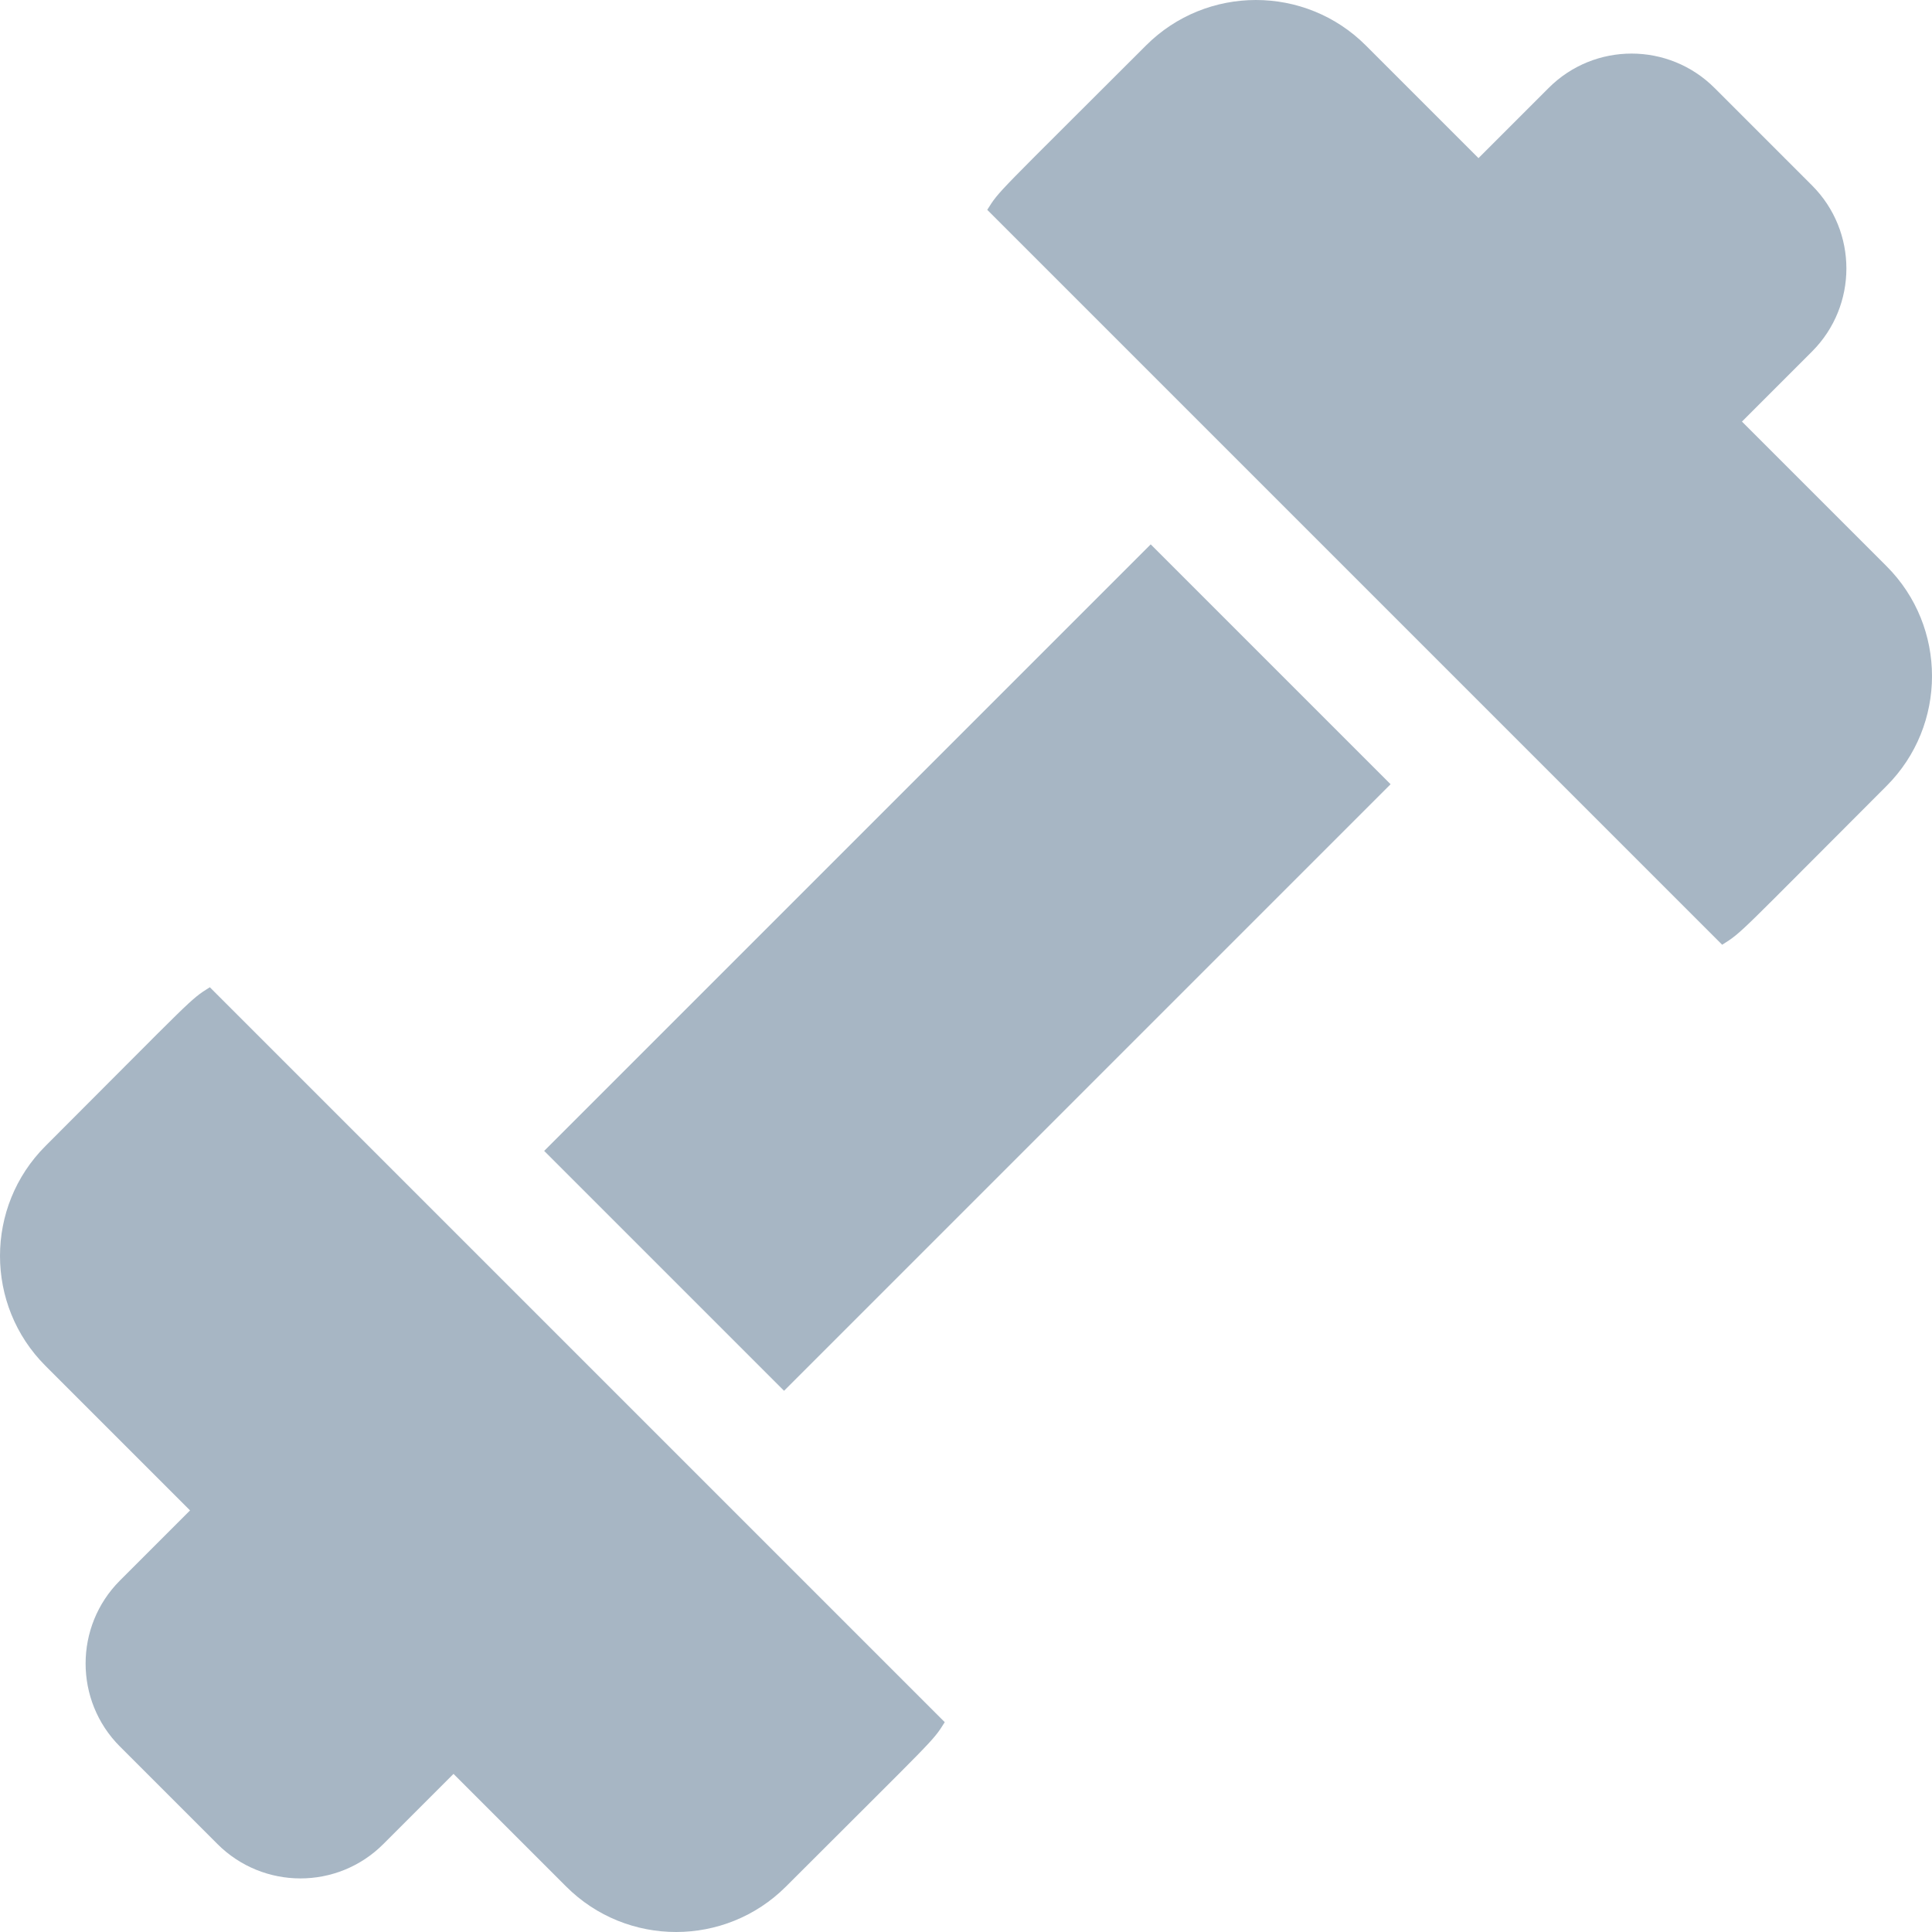
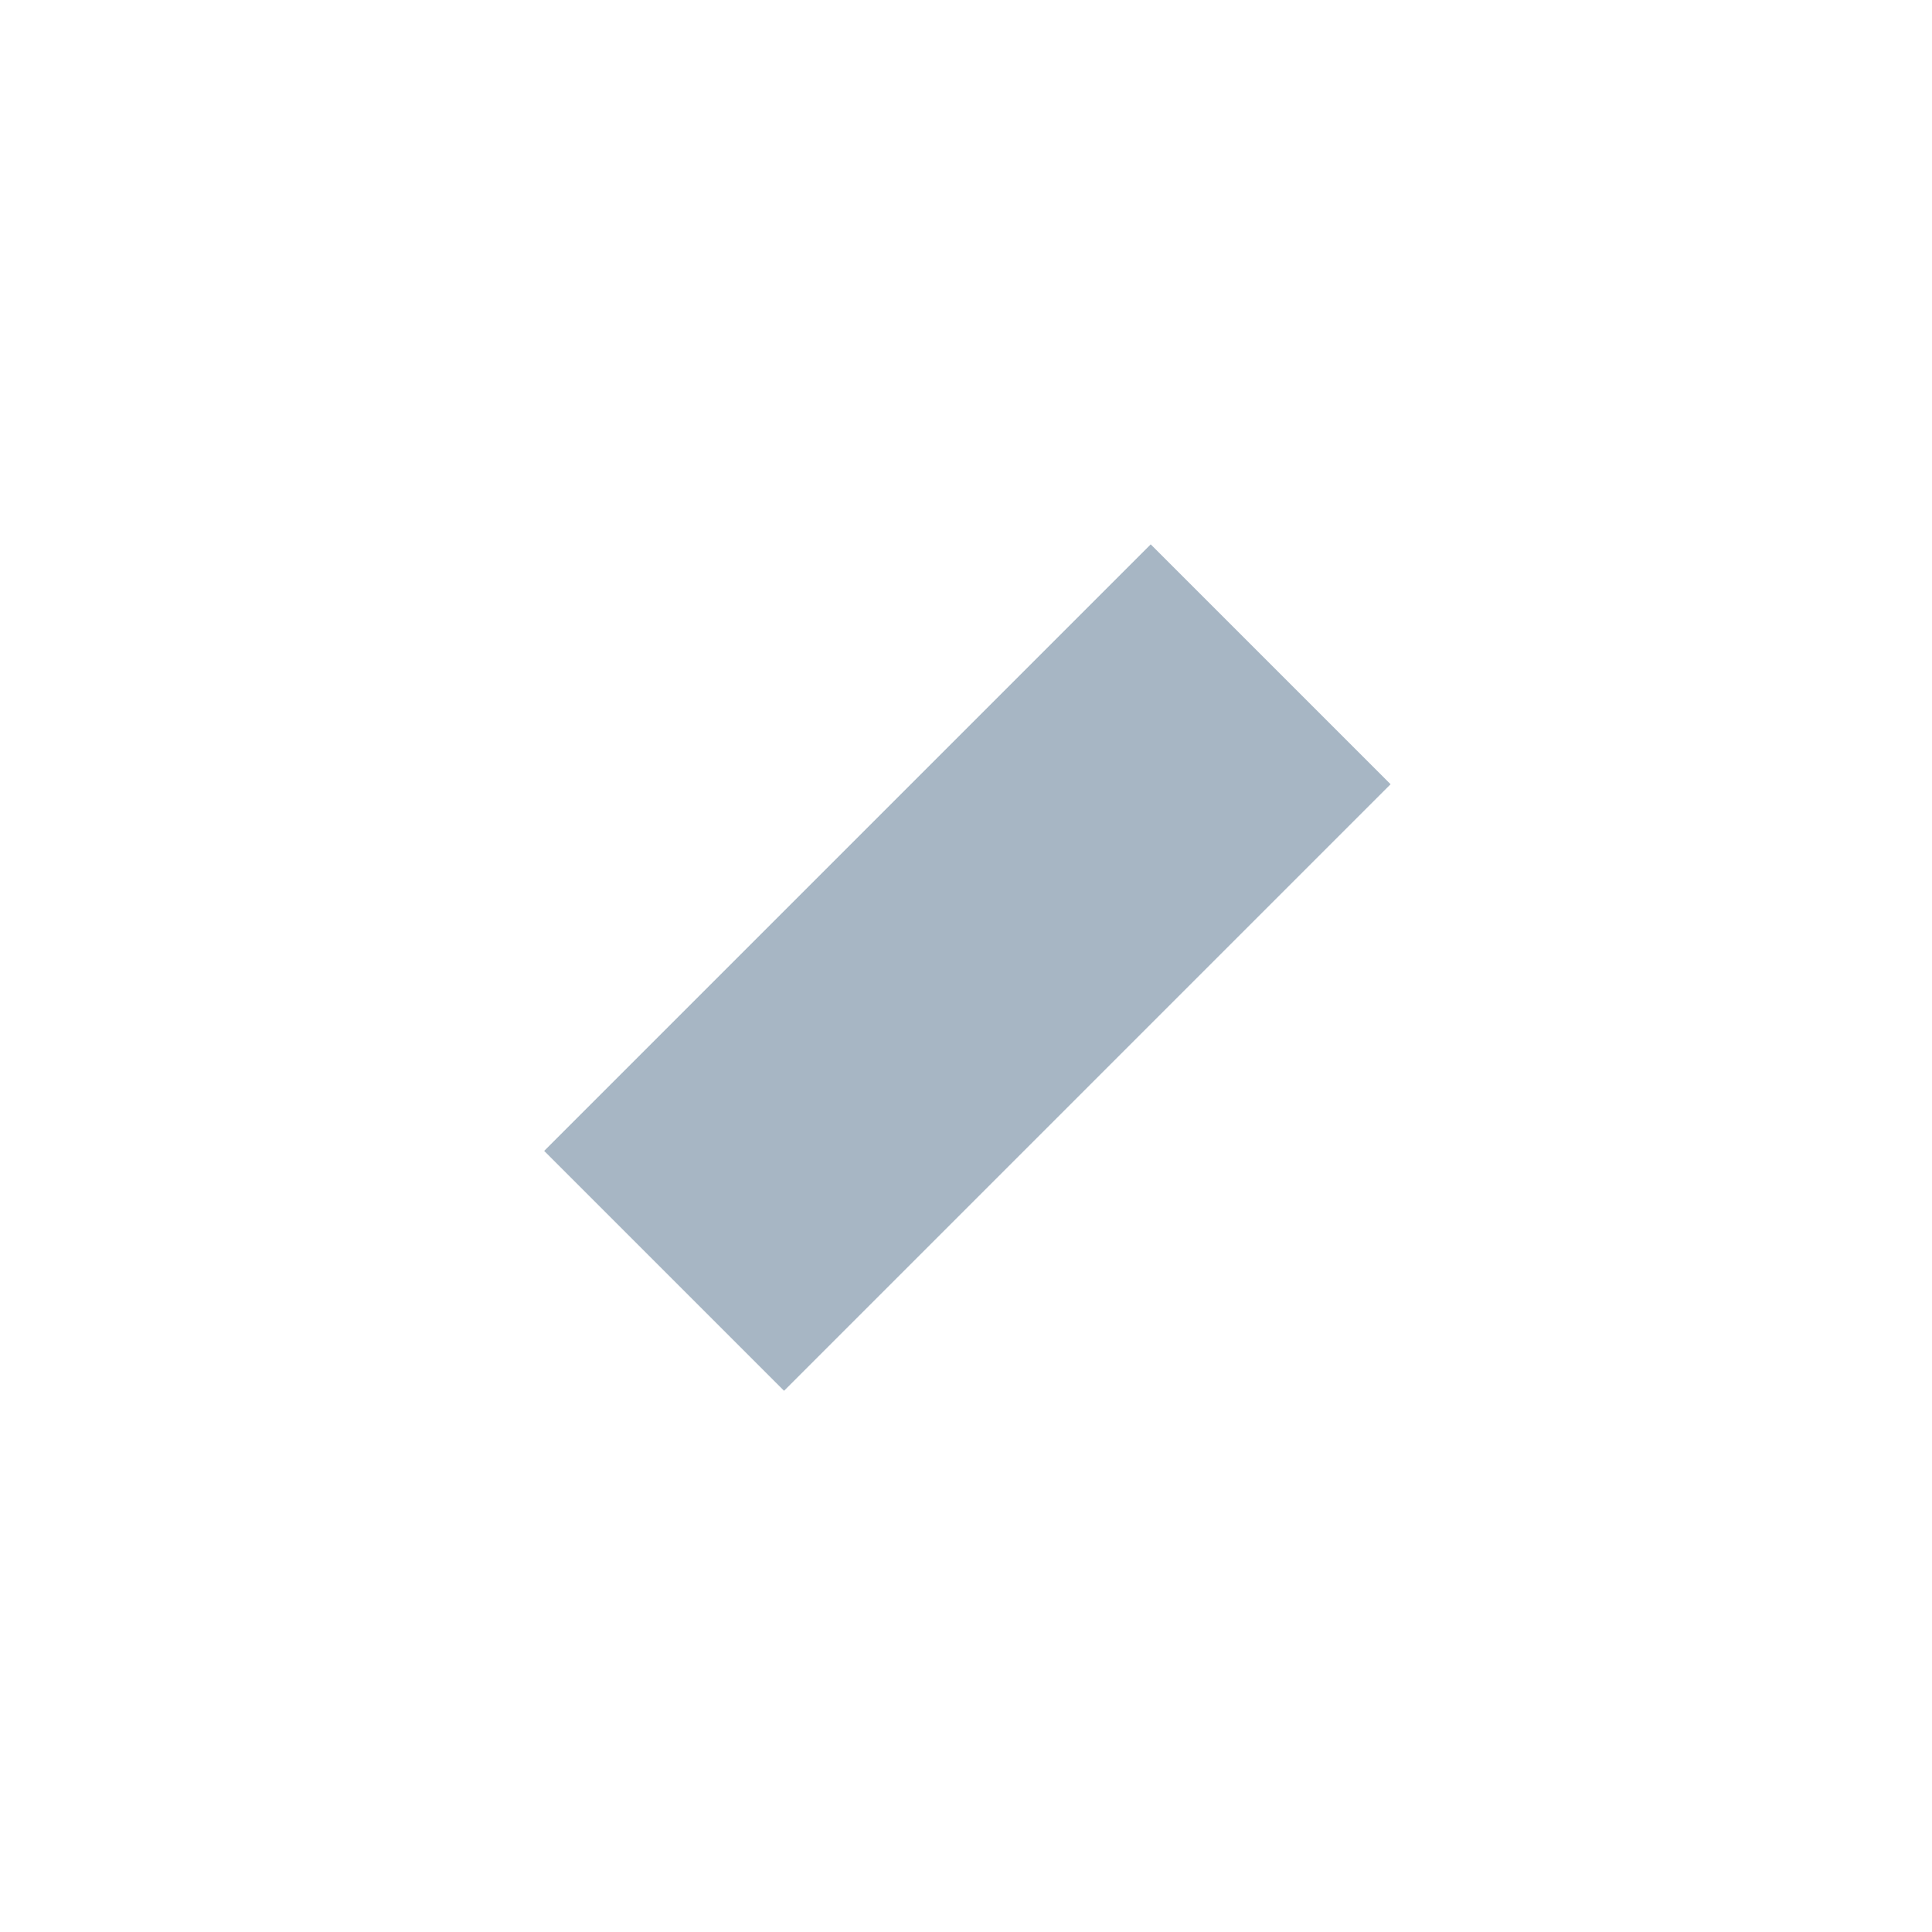
<svg xmlns="http://www.w3.org/2000/svg" width="38" height="38" viewBox="0 0 38 38" fill="none">
-   <path d="M4.127 19.418C3.724 19.671 3.833 19.602 0.894 22.541C-0.298 23.733 -0.298 25.672 0.894 26.864L3.738 29.708L2.358 31.088C1.459 31.988 1.459 33.451 2.358 34.351L4.277 36.27C5.179 37.171 6.639 37.172 7.54 36.27L8.92 34.89L11.136 37.106C12.328 38.298 14.267 38.298 15.459 37.106C18.434 34.131 18.335 34.266 18.582 33.873L4.127 19.418Z" fill="#5A7590" fill-opacity="0.53" />
-   <path d="M37.106 11.136L34.262 8.292L35.642 6.912C36.541 6.012 36.541 4.549 35.642 3.649L33.723 1.73C32.821 0.829 31.361 0.828 30.46 1.73L29.08 3.11L26.864 0.894C25.672 -0.298 23.733 -0.298 22.541 0.894C19.566 3.869 19.665 3.734 19.418 4.127L33.873 18.582C34.276 18.329 34.167 18.398 37.106 15.459C38.298 14.267 38.298 12.328 37.106 11.136Z" fill="#5A7590" fill-opacity="0.53" />
  <path d="M10.703 22.637L22.633 10.707L27.351 15.425L15.421 27.355L10.703 22.637Z" fill="#5A7590" fill-opacity="0.53" />
</svg>